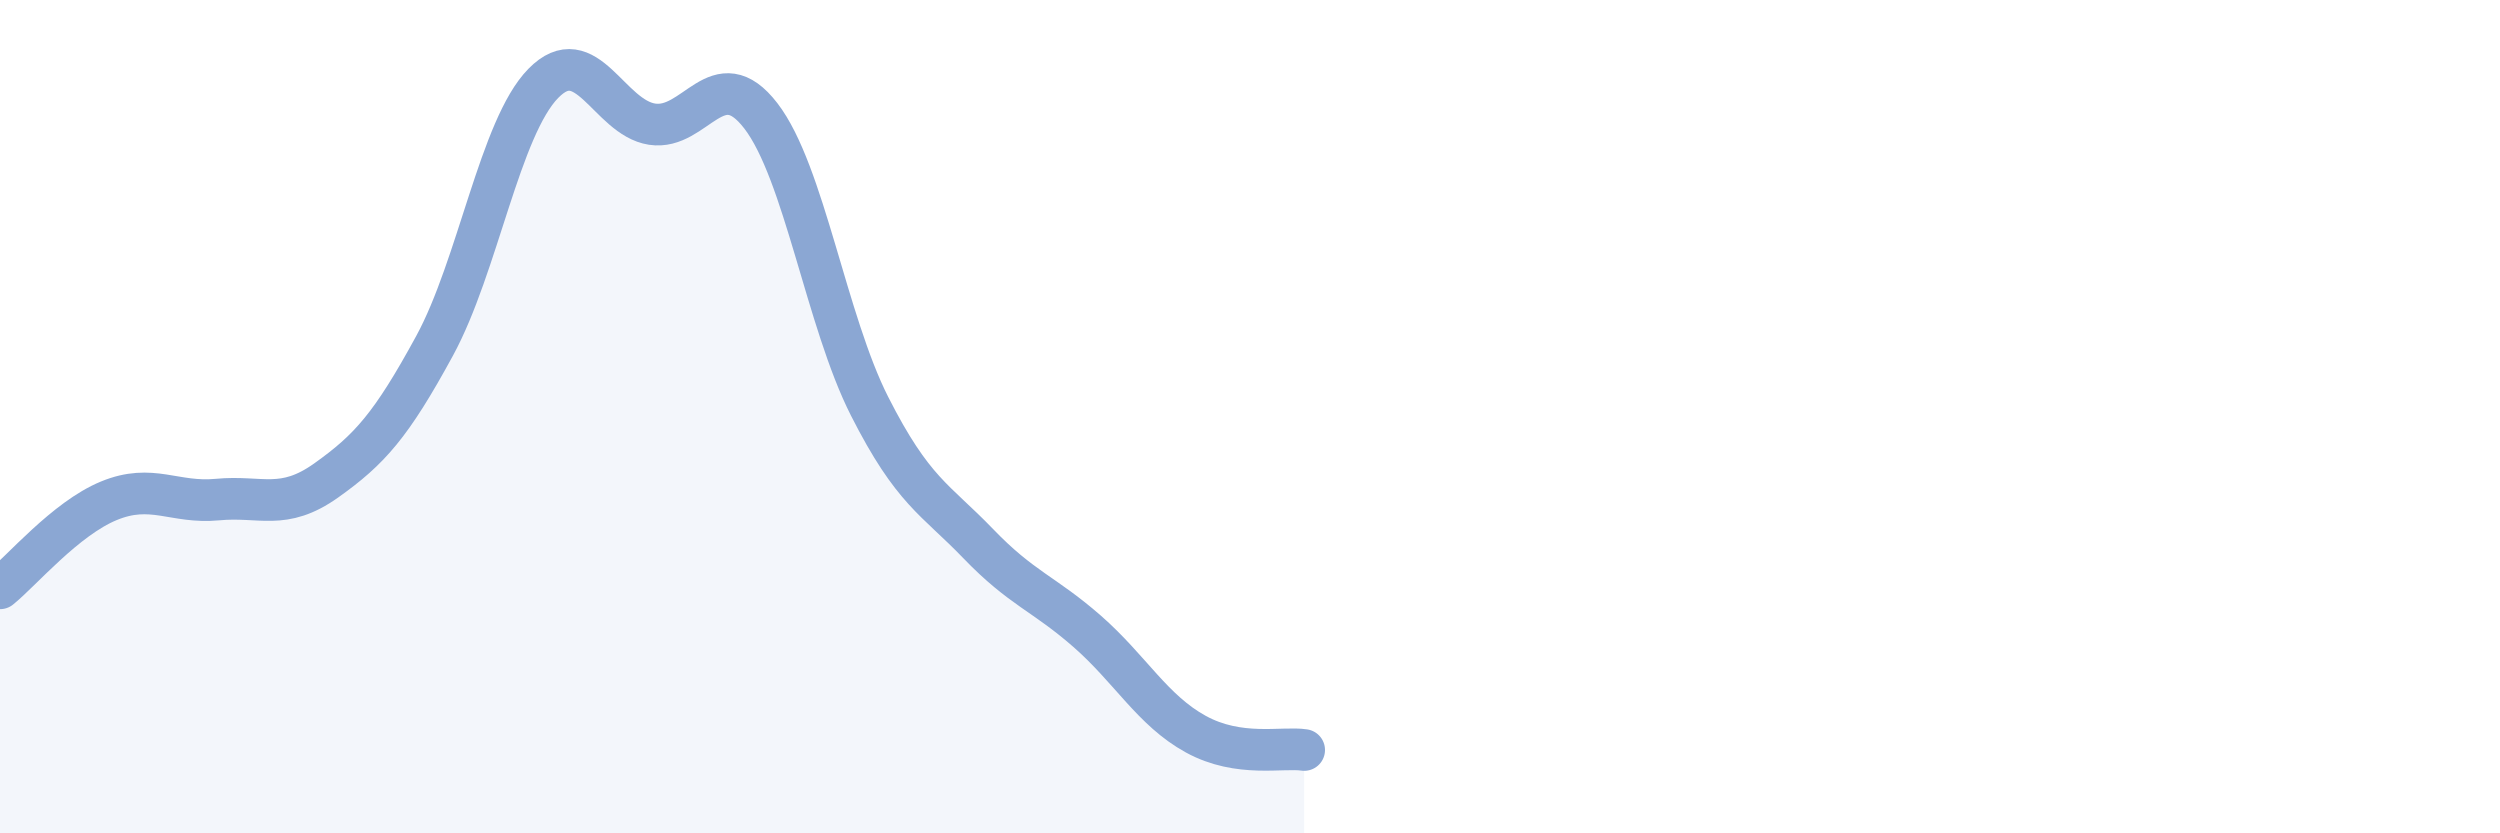
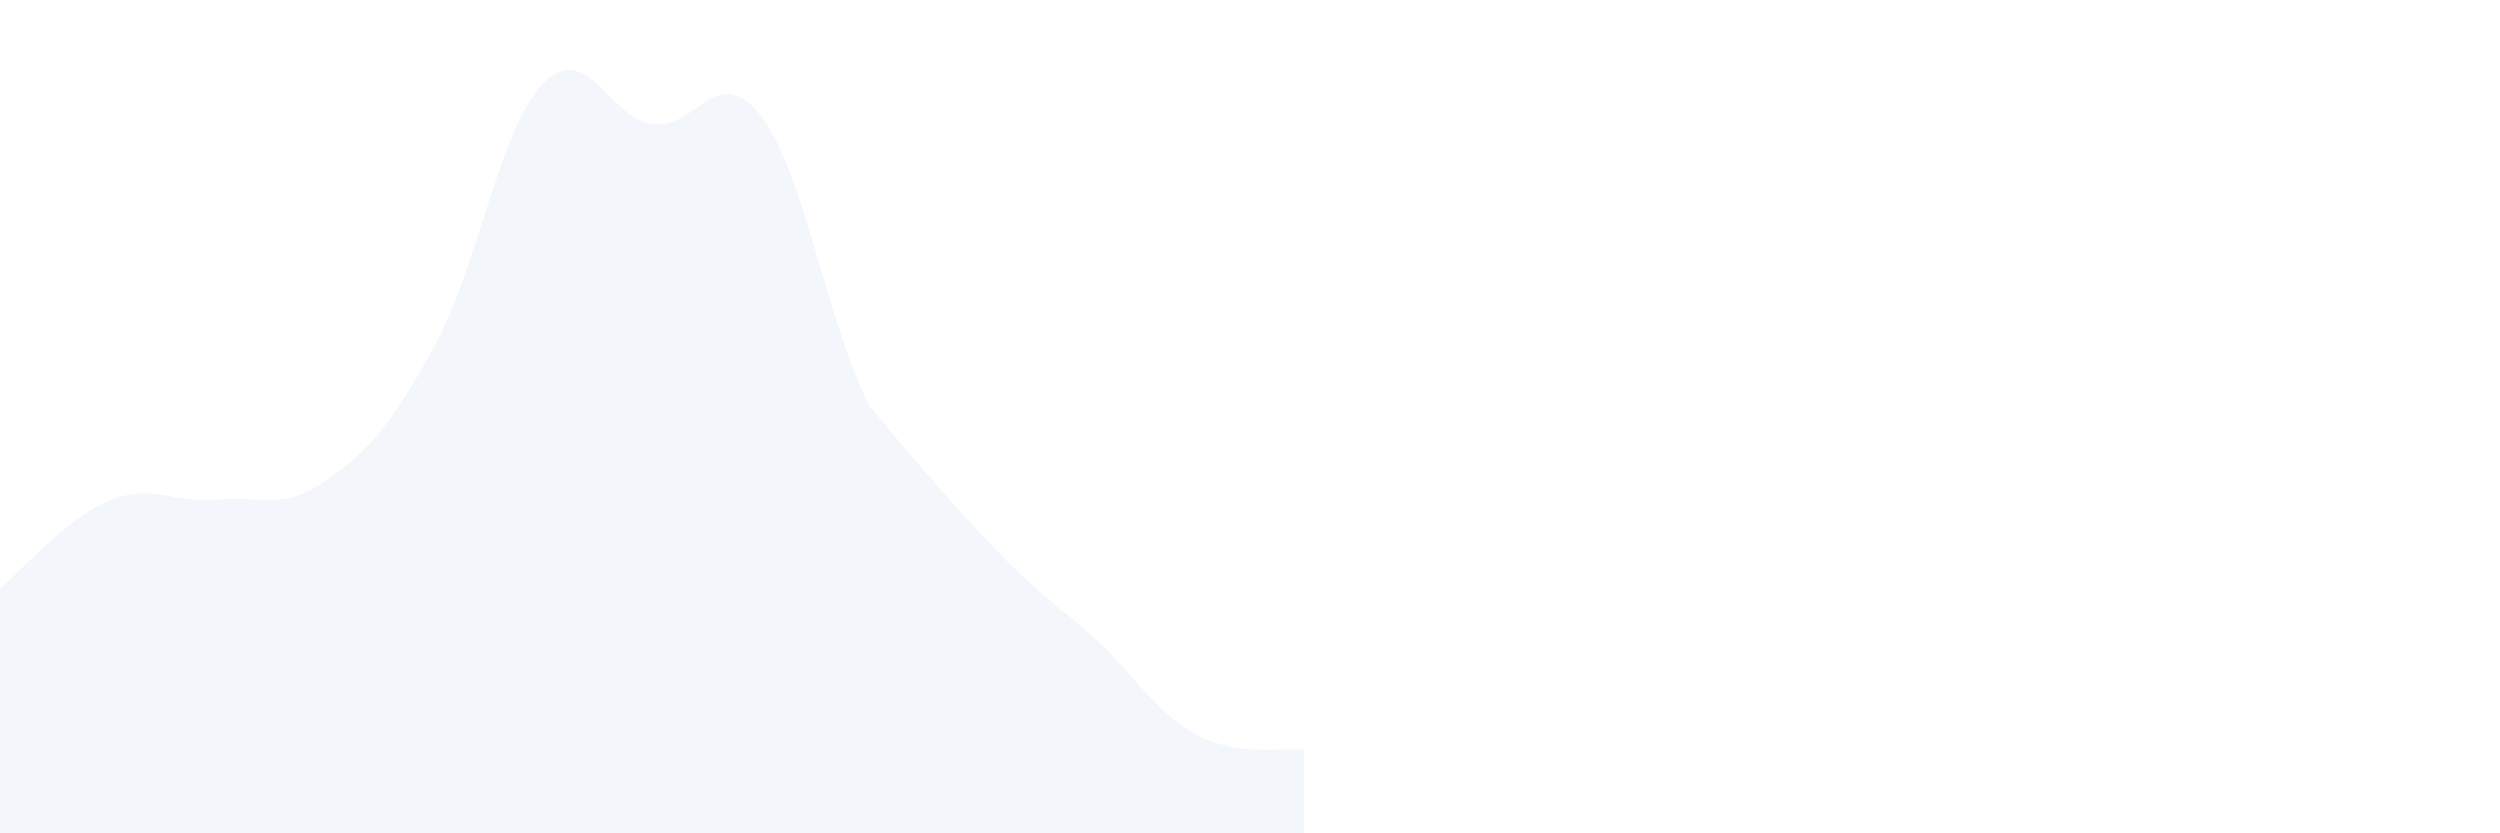
<svg xmlns="http://www.w3.org/2000/svg" width="60" height="20" viewBox="0 0 60 20">
-   <path d="M 0,14.12 C 0.52,13.7 1.57,12.45 2.61,12.02 C 3.65,11.59 4.18,12.09 5.22,11.99 C 6.26,11.89 6.79,12.27 7.83,11.53 C 8.87,10.79 9.39,10.21 10.43,8.3 C 11.47,6.39 12,3.06 13.04,2 C 14.08,0.94 14.61,2.82 15.65,2.98 C 16.69,3.14 17.22,1.43 18.26,2.78 C 19.3,4.13 19.83,7.7 20.87,9.75 C 21.91,11.8 22.44,11.97 23.48,13.05 C 24.52,14.13 25.05,14.24 26.09,15.15 C 27.13,16.06 27.66,17.05 28.7,17.62 C 29.74,18.19 30.78,17.92 31.3,18L31.3 20L0 20Z" fill="#8ba7d3" opacity="0.1" stroke-linecap="round" stroke-linejoin="round" />
-   <path d="M 0,14.12 C 0.52,13.7 1.57,12.45 2.61,12.02 C 3.65,11.59 4.18,12.09 5.22,11.99 C 6.26,11.89 6.79,12.27 7.83,11.53 C 8.87,10.79 9.39,10.21 10.43,8.3 C 11.47,6.39 12,3.06 13.04,2 C 14.08,0.94 14.61,2.82 15.65,2.98 C 16.69,3.14 17.22,1.43 18.26,2.78 C 19.3,4.13 19.83,7.7 20.87,9.75 C 21.91,11.8 22.44,11.97 23.48,13.05 C 24.52,14.13 25.05,14.24 26.09,15.15 C 27.13,16.06 27.66,17.05 28.7,17.62 C 29.74,18.19 30.78,17.92 31.3,18" stroke="#8ba7d3" stroke-width="1" fill="none" stroke-linecap="round" stroke-linejoin="round" />
+   <path d="M 0,14.12 C 0.52,13.7 1.57,12.45 2.61,12.02 C 3.65,11.59 4.18,12.09 5.22,11.99 C 6.26,11.89 6.79,12.27 7.83,11.53 C 8.87,10.79 9.39,10.21 10.43,8.3 C 11.47,6.39 12,3.06 13.04,2 C 14.08,0.94 14.61,2.82 15.65,2.98 C 16.69,3.14 17.22,1.43 18.26,2.78 C 19.3,4.13 19.83,7.7 20.87,9.75 C 24.52,14.13 25.05,14.24 26.09,15.15 C 27.13,16.06 27.66,17.05 28.7,17.62 C 29.74,18.19 30.78,17.92 31.3,18L31.3 20L0 20Z" fill="#8ba7d3" opacity="0.1" stroke-linecap="round" stroke-linejoin="round" />
</svg>